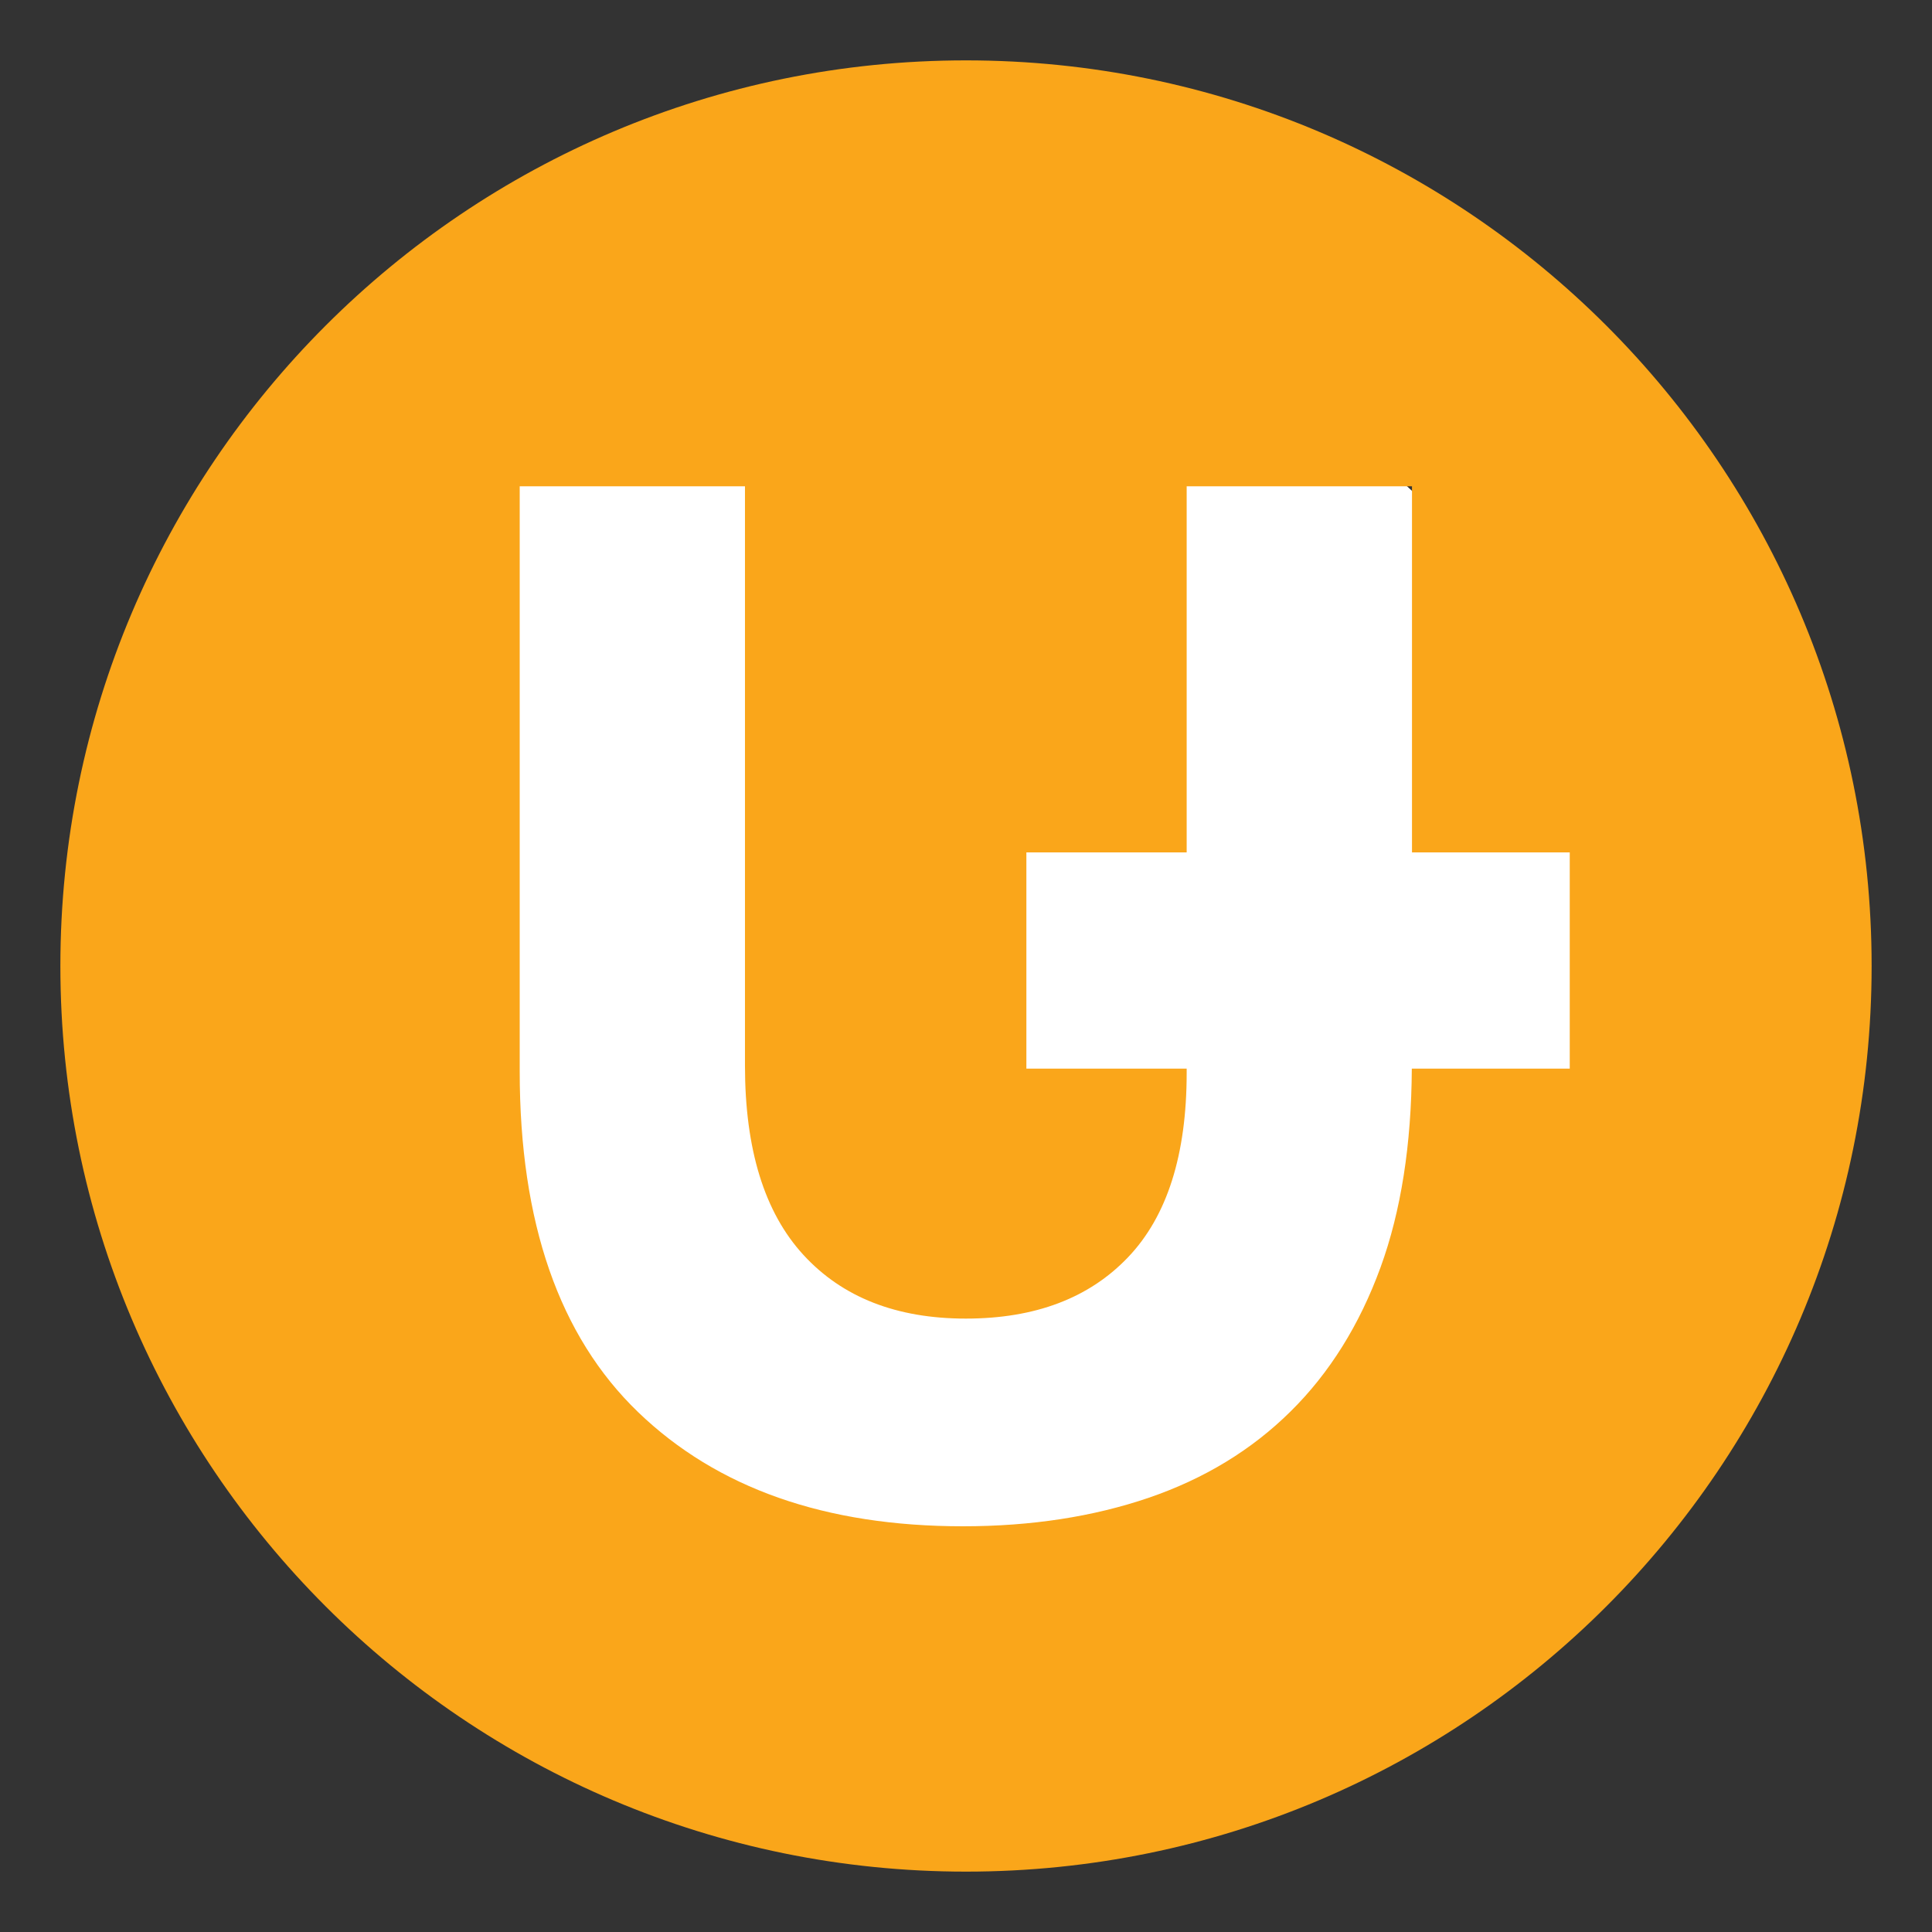
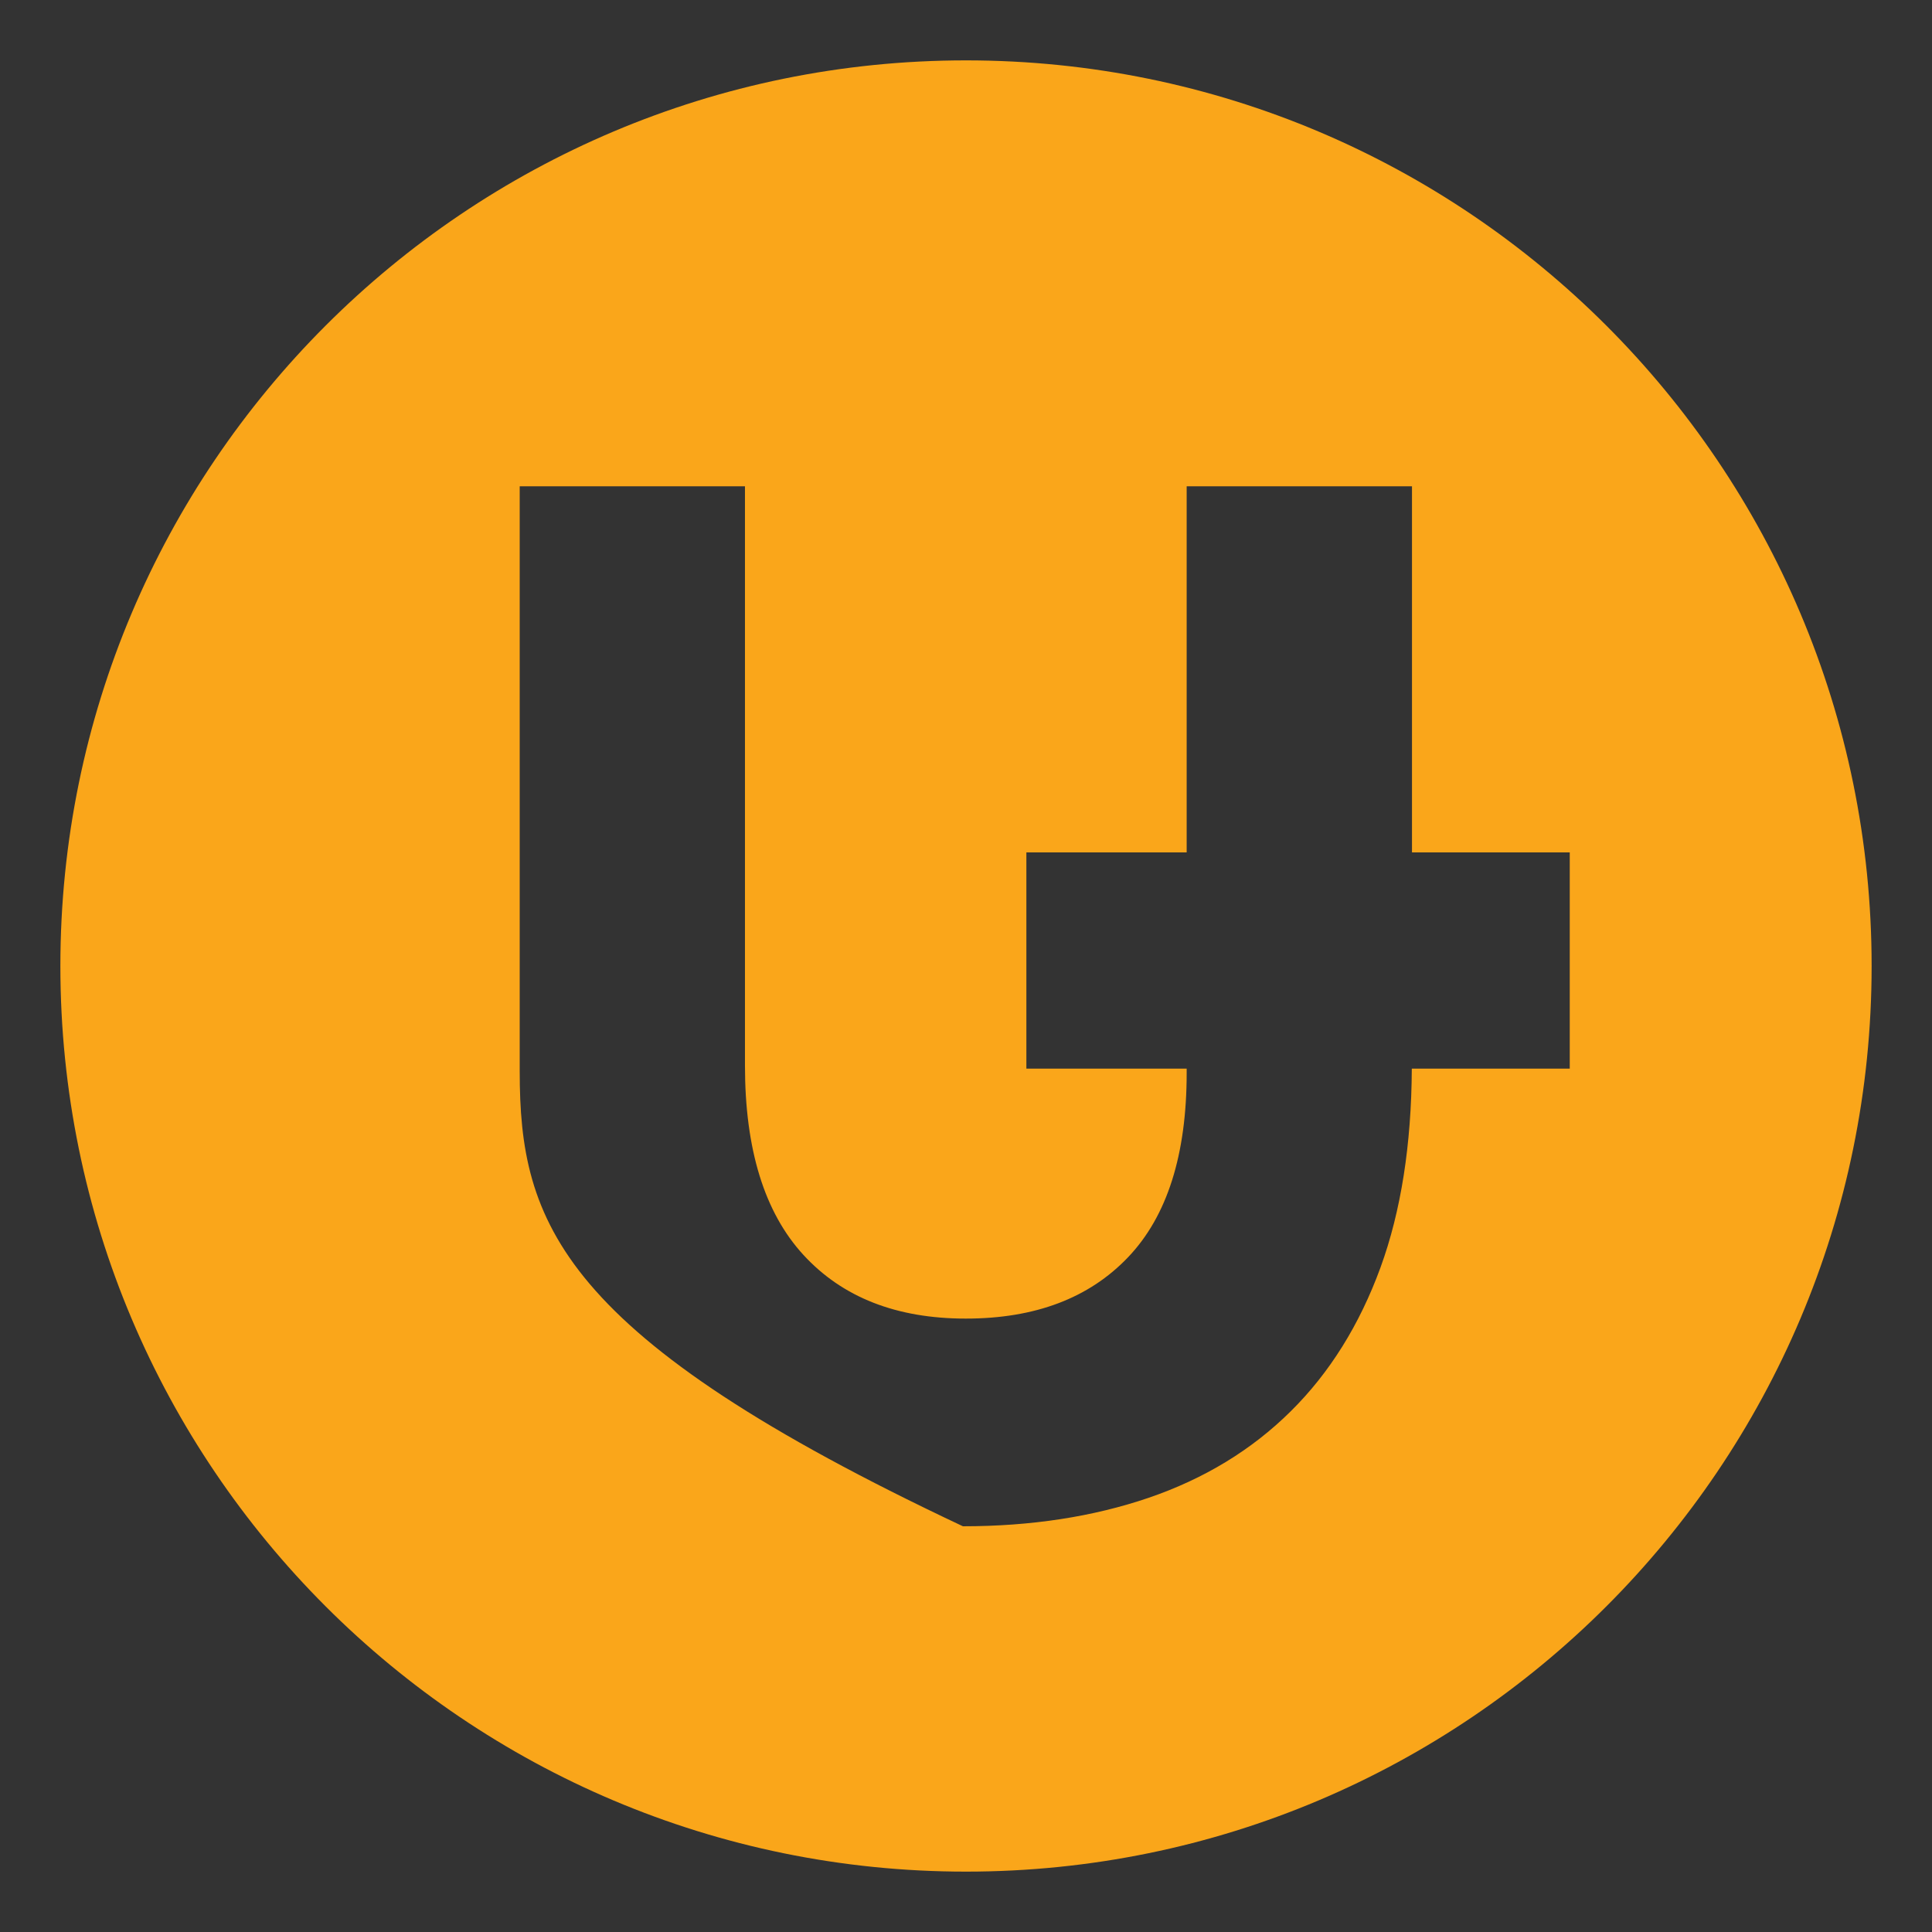
<svg xmlns="http://www.w3.org/2000/svg" width="32" height="32" viewBox="0 0 32 32" fill="none">
  <rect x="0" y="0" width="32" height="32" fill="#333333" stroke="none" />
-   <circle cx="15.5" cy="16.5" r="11.5" fill="white" />
-   <path d="M26 17.7H23.384C23.377 18.959 23.206 20.058 22.866 20.992C22.518 21.945 22.021 22.741 21.376 23.378C20.73 24.017 19.946 24.493 19.026 24.808C18.105 25.122 17.079 25.28 15.949 25.28C13.671 25.28 11.879 24.65 10.57 23.39C9.262 22.131 8.608 20.249 8.608 17.745V8.055H12.339V17.649C12.339 19.038 12.662 20.083 13.308 20.786C13.954 21.489 14.85 21.84 15.997 21.84C17.144 21.84 18.04 21.501 18.686 20.822C19.332 20.144 19.655 19.126 19.655 17.77V17.7H17V14.118H19.655V8.055H23.387V14.118H26V17.7ZM16 1C7.716 1 1 7.715 1 16C1 24.284 7.716 31 16 31C24.284 31 31 24.284 31 16C31 7.715 24.284 1 16 1Z" fill="#FAA61A" />
+   <path d="M26 17.7H23.384C23.377 18.959 23.206 20.058 22.866 20.992C22.518 21.945 22.021 22.741 21.376 23.378C20.73 24.017 19.946 24.493 19.026 24.808C18.105 25.122 17.079 25.28 15.949 25.28C9.262 22.131 8.608 20.249 8.608 17.745V8.055H12.339V17.649C12.339 19.038 12.662 20.083 13.308 20.786C13.954 21.489 14.85 21.84 15.997 21.84C17.144 21.84 18.04 21.501 18.686 20.822C19.332 20.144 19.655 19.126 19.655 17.77V17.7H17V14.118H19.655V8.055H23.387V14.118H26V17.7ZM16 1C7.716 1 1 7.715 1 16C1 24.284 7.716 31 16 31C24.284 31 31 24.284 31 16C31 7.715 24.284 1 16 1Z" fill="#FAA61A" />
</svg>